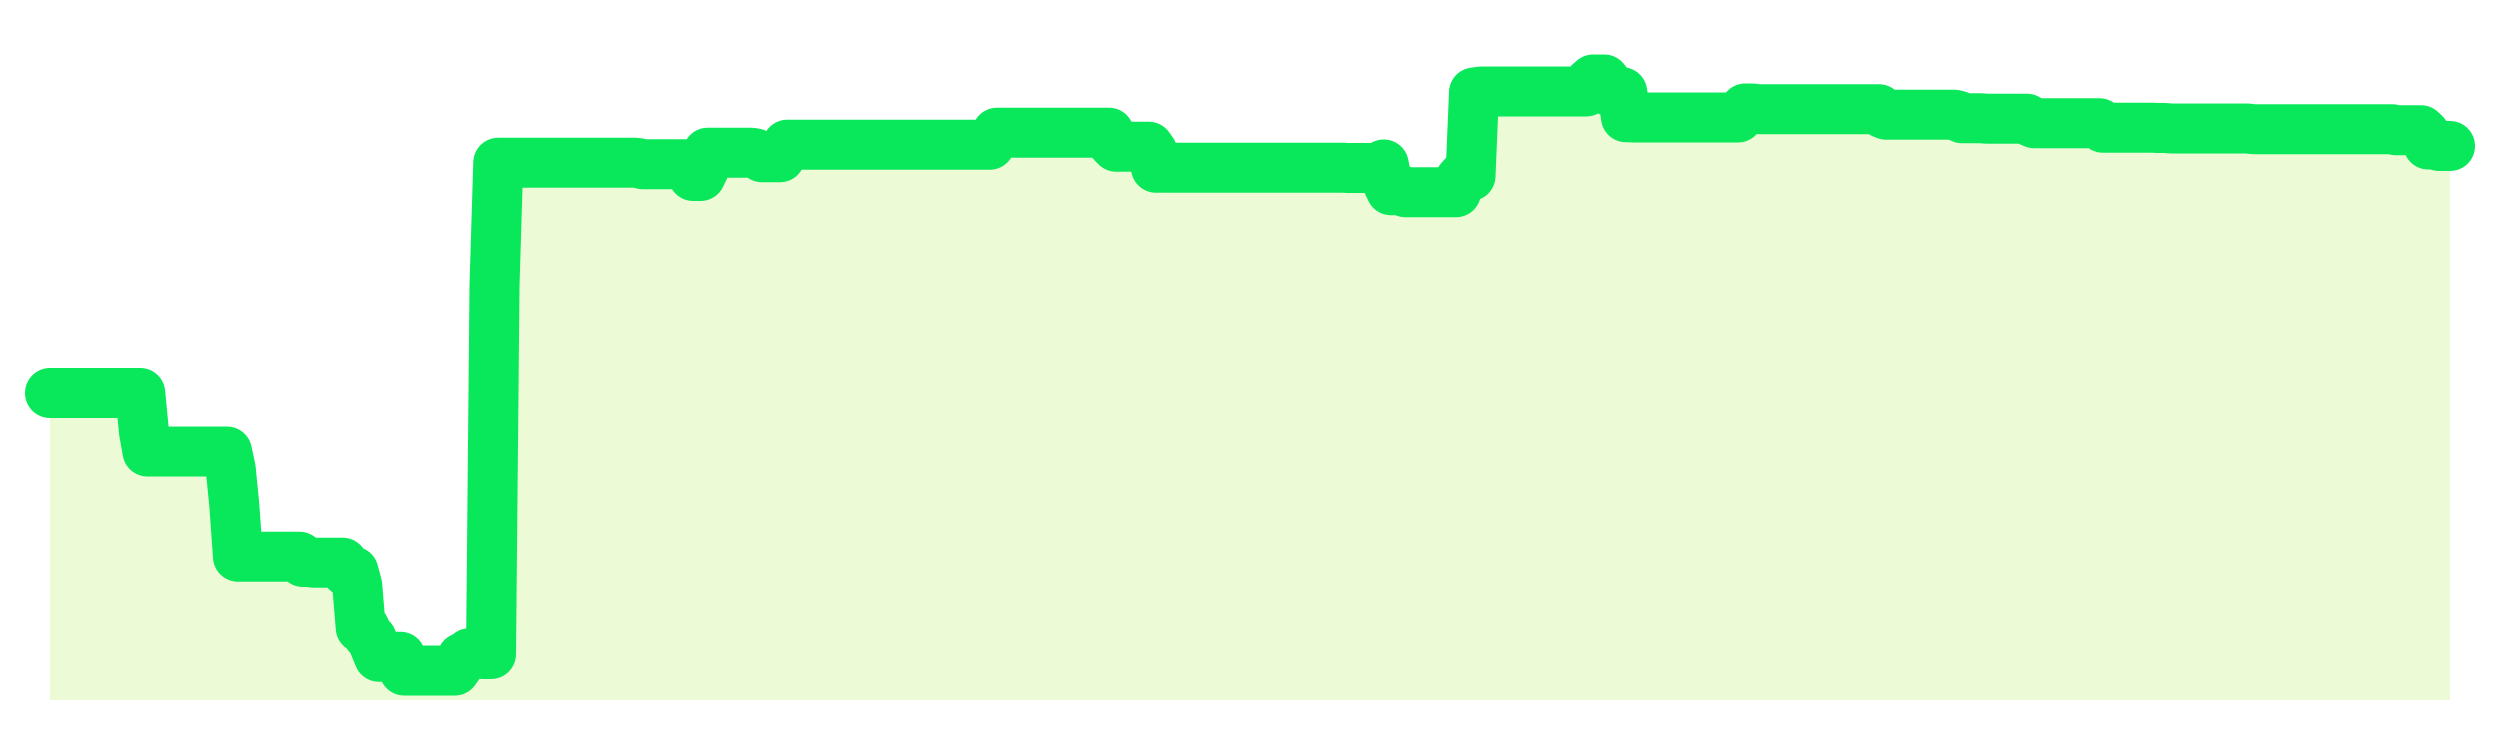
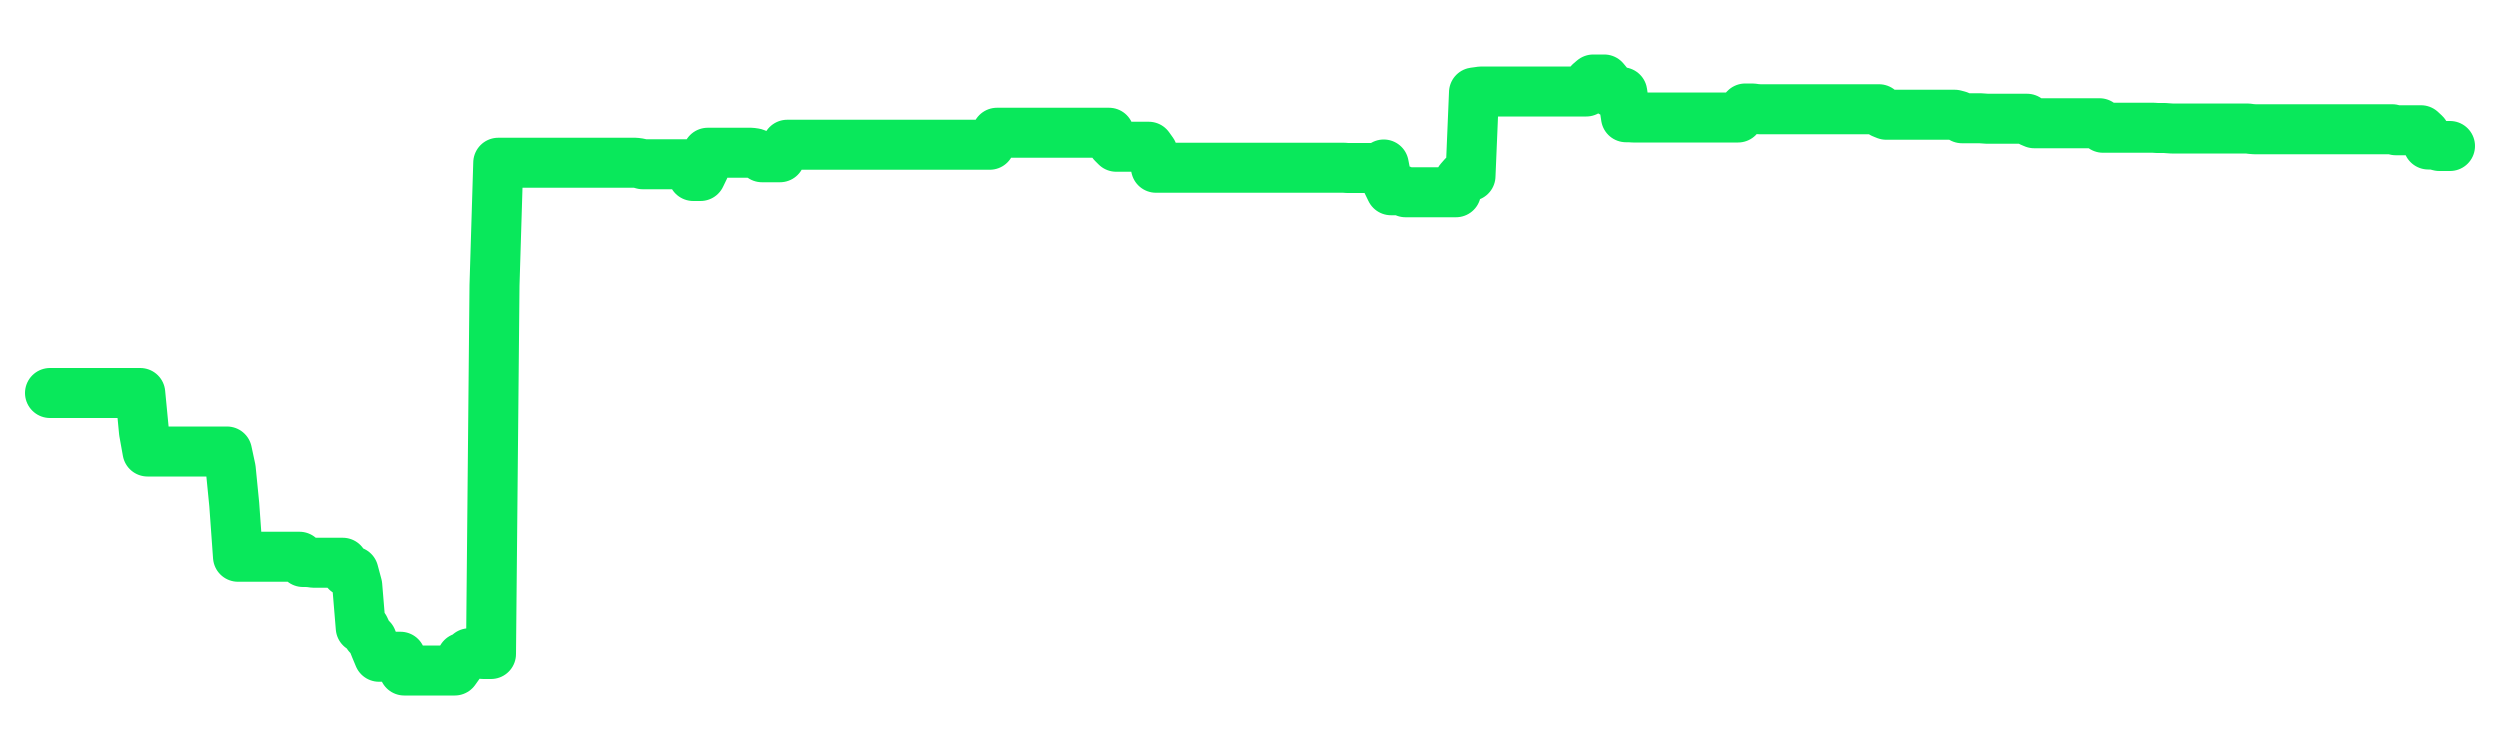
<svg xmlns="http://www.w3.org/2000/svg" width="100" height="30" viewBox="0 0 100 30">
  <rect width="100%" height="100%" fill="transparent" />
-   <path d="M2.00 15.72 L2.14 15.72 L2.29 15.72 L2.43 15.72 L2.58 15.72 L2.72 15.72 L2.87 15.72 L3.01 15.72 L3.16 15.72 L3.30 15.72 L3.45 15.72 L3.59 15.72 L3.73 15.72 L3.88 15.72 L4.02 15.72 L4.17 15.72 L4.31 15.72 L4.46 15.72 L4.60 15.72 L4.75 15.72 L4.89 15.72 L5.04 15.72 L5.18 15.72 L5.33 15.72 L5.47 15.72 L5.61 15.72 L5.76 17.28 L5.90 18.06 L6.05 18.06 L6.19 18.06 L6.34 18.06 L6.48 18.06 L6.63 18.06 L6.77 18.06 L6.92 18.06 L7.06 18.06 L7.20 18.06 L7.35 18.06 L7.49 18.06 L7.64 18.06 L7.78 18.06 L7.93 18.06 L8.07 18.06 L8.22 18.06 L8.36 18.06 L8.51 18.06 L8.65 18.06 L8.80 18.06 L8.94 18.06 L9.08 18.06 L9.23 18.76 L9.37 20.18 L9.52 22.27 L9.66 22.27 L9.81 22.27 L9.95 22.27 L10.10 22.27 L10.24 22.27 L10.39 22.27 L10.53 22.27 L10.67 22.27 L10.82 22.27 L10.96 22.27 L11.11 22.27 L11.25 22.27 L11.40 22.27 L11.54 22.27 L11.69 22.27 L11.83 22.27 L11.98 22.27 L12.12 22.48 L12.27 22.48 L12.41 22.49 L12.55 22.51 L12.70 22.51 L12.84 22.51 L12.99 22.51 L13.13 22.51 L13.28 22.51 L13.42 22.51 L13.57 22.51 L13.71 22.51 L13.86 22.86 L14.00 22.86 L14.14 22.86 L14.29 23.42 L14.43 25.11 L14.58 25.11 L14.72 25.41 L14.87 25.56 L15.01 25.91 L15.16 26.27 L15.30 26.27 L15.45 26.27 L15.59 26.27 L15.73 26.27 L15.88 26.27 L16.02 26.27 L16.17 26.82 L16.31 26.82 L16.46 26.82 L16.60 26.82 L16.75 26.82 L16.89 26.82 L17.04 26.82 L17.18 26.82 L17.33 26.82 L17.47 26.82 L17.61 26.82 L17.76 26.82 L17.90 26.82 L18.05 26.82 L18.19 26.82 L18.34 26.61 L18.48 26.31 L18.63 26.31 L18.77 26.13 L18.92 26.13 L19.06 26.13 L19.20 26.15 L19.35 26.16 L19.49 26.16 L19.64 26.16 L19.78 11.42 L19.93 6.51 L20.07 6.51 L20.22 6.51 L20.36 6.51 L20.51 6.51 L20.65 6.51 L20.80 6.51 L20.94 6.51 L21.08 6.51 L21.23 6.51 L21.37 6.51 L21.52 6.51 L21.66 6.51 L21.81 6.51 L21.95 6.51 L22.10 6.51 L22.24 6.51 L22.39 6.51 L22.53 6.51 L22.67 6.51 L22.82 6.51 L22.96 6.51 L23.11 6.51 L23.25 6.51 L23.40 6.51 L23.54 6.51 L23.69 6.51 L23.83 6.51 L23.98 6.51 L24.12 6.51 L24.27 6.51 L24.41 6.51 L24.55 6.51 L24.70 6.51 L24.84 6.51 L24.99 6.51 L25.13 6.51 L25.28 6.51 L25.42 6.51 L25.57 6.53 L25.71 6.57 L25.86 6.57 L26.00 6.57 L26.14 6.57 L26.29 6.57 L26.43 6.57 L26.58 6.57 L26.72 6.57 L26.87 6.57 L27.01 6.57 L27.16 6.57 L27.30 6.57 L27.45 6.57 L27.59 6.57 L27.73 7.04 L27.88 7.04 L28.02 7.04 L28.17 6.73 L28.31 6.11 L28.46 6.11 L28.60 6.11 L28.75 6.11 L28.89 6.11 L29.04 6.11 L29.18 6.11 L29.33 6.11 L29.47 6.11 L29.61 6.11 L29.76 6.11 L29.90 6.11 L30.05 6.11 L30.19 6.13 L30.34 6.19 L30.48 6.29 L30.63 6.29 L30.77 6.29 L30.92 6.29 L31.06 6.29 L31.20 6.29 L31.35 6.04 L31.49 5.79 L31.64 5.79 L31.78 5.79 L31.93 5.79 L32.07 5.79 L32.22 5.79 L32.36 5.79 L32.51 5.79 L32.65 5.79 L32.80 5.79 L32.94 5.79 L33.08 5.79 L33.23 5.79 L33.37 5.79 L33.52 5.79 L33.66 5.79 L33.81 5.79 L33.95 5.79 L34.10 5.79 L34.24 5.79 L34.39 5.79 L34.53 5.79 L34.67 5.79 L34.82 5.79 L34.96 5.79 L35.11 5.79 L35.25 5.79 L35.40 5.79 L35.54 5.79 L35.69 5.79 L35.83 5.79 L35.98 5.79 L36.12 5.79 L36.27 5.79 L36.41 5.79 L36.55 5.79 L36.70 5.79 L36.84 5.79 L36.99 5.79 L37.13 5.79 L37.28 5.79 L37.42 5.79 L37.57 5.79 L37.71 5.79 L37.86 5.79 L38.00 5.79 L38.14 5.79 L38.29 5.79 L38.43 5.79 L38.58 5.79 L38.72 5.79 L38.87 5.79 L39.01 5.79 L39.16 5.79 L39.30 5.79 L39.45 5.79 L39.59 5.79 L39.73 5.55 L39.88 5.31 L40.02 5.31 L40.17 5.31 L40.31 5.31 L40.46 5.31 L40.60 5.31 L40.75 5.31 L40.89 5.31 L41.04 5.31 L41.18 5.31 L41.33 5.31 L41.47 5.31 L41.61 5.31 L41.76 5.31 L41.90 5.31 L42.05 5.31 L42.19 5.31 L42.34 5.31 L42.48 5.31 L42.63 5.31 L42.77 5.31 L42.92 5.31 L43.06 5.31 L43.20 5.31 L43.35 5.31 L43.49 5.31 L43.64 5.31 L43.78 5.31 L43.93 5.31 L44.07 5.31 L44.22 5.31 L44.36 5.31 L44.51 5.73 L44.65 5.87 L44.80 5.87 L44.94 5.87 L45.08 5.87 L45.23 5.87 L45.37 5.87 L45.52 5.87 L45.66 5.87 L45.81 5.87 L45.95 5.87 L46.10 6.08 L46.24 6.71 L46.39 6.71 L46.53 6.71 L46.67 6.71 L46.82 6.71 L46.96 6.71 L47.11 6.71 L47.25 6.71 L47.40 6.71 L47.54 6.71 L47.69 6.71 L47.83 6.71 L47.98 6.71 L48.12 6.71 L48.27 6.71 L48.41 6.71 L48.55 6.71 L48.70 6.71 L48.84 6.71 L48.99 6.71 L49.13 6.71 L49.28 6.71 L49.42 6.71 L49.57 6.71 L49.71 6.71 L49.86 6.71 L50.00 6.71 L50.14 6.71 L50.29 6.71 L50.43 6.71 L50.58 6.71 L50.72 6.71 L50.87 6.71 L51.01 6.71 L51.16 6.71 L51.30 6.71 L51.45 6.71 L51.59 6.71 L51.73 6.71 L51.88 6.71 L52.02 6.71 L52.17 6.71 L52.31 6.71 L52.46 6.71 L52.60 6.71 L52.75 6.71 L52.89 6.71 L53.04 6.71 L53.18 6.71 L53.33 6.71 L53.47 6.71 L53.61 6.71 L53.76 6.71 L53.90 6.72 L54.05 6.72 L54.19 6.72 L54.34 6.72 L54.48 6.72 L54.63 6.72 L54.77 6.72 L54.92 6.72 L55.06 6.72 L55.20 6.72 L55.35 6.58 L55.49 7.30 L55.64 7.61 L55.78 7.61 L55.93 7.61 L56.07 7.61 L56.22 7.69 L56.36 7.69 L56.51 7.69 L56.65 7.69 L56.80 7.69 L56.94 7.69 L57.08 7.69 L57.23 7.69 L57.37 7.69 L57.52 7.69 L57.66 7.69 L57.81 7.69 L57.95 7.69 L58.10 7.69 L58.24 7.69 L58.39 7.20 L58.53 7.04 L58.67 7.04 L58.82 7.04 L58.96 3.70 L59.11 3.68 L59.25 3.66 L59.40 3.66 L59.54 3.66 L59.69 3.66 L59.83 3.66 L59.98 3.66 L60.12 3.66 L60.27 3.66 L60.41 3.66 L60.55 3.66 L60.70 3.66 L60.84 3.66 L60.99 3.66 L61.13 3.66 L61.28 3.66 L61.42 3.66 L61.57 3.66 L61.71 3.66 L61.86 3.66 L62.00 3.66 L62.14 3.66 L62.29 3.66 L62.43 3.66 L62.58 3.66 L62.72 3.66 L62.87 3.66 L63.01 3.66 L63.16 3.66 L63.30 3.66 L63.45 3.66 L63.59 3.30 L63.73 3.18 L63.88 3.18 L64.02 3.18 L64.17 3.18 L64.31 3.35 L64.46 3.69 L64.60 3.69 L64.75 3.69 L64.89 3.69 L65.04 4.69 L65.18 4.69 L65.33 4.70 L65.47 4.70 L65.61 4.70 L65.76 4.70 L65.90 4.70 L66.05 4.70 L66.19 4.70 L66.34 4.70 L66.48 4.70 L66.63 4.70 L66.77 4.70 L66.92 4.70 L67.06 4.70 L67.20 4.70 L67.35 4.70 L67.49 4.70 L67.64 4.70 L67.78 4.70 L67.93 4.70 L68.07 4.70 L68.22 4.70 L68.36 4.70 L68.51 4.70 L68.65 4.70 L68.80 4.70 L68.94 4.70 L69.08 4.70 L69.23 4.70 L69.37 4.70 L69.52 4.70 L69.66 4.50 L69.81 4.34 L69.95 4.34 L70.10 4.34 L70.24 4.36 L70.39 4.37 L70.53 4.37 L70.67 4.37 L70.82 4.37 L70.96 4.37 L71.11 4.37 L71.25 4.37 L71.40 4.37 L71.54 4.37 L71.69 4.37 L71.83 4.37 L71.98 4.37 L72.12 4.37 L72.27 4.37 L72.41 4.37 L72.55 4.37 L72.70 4.37 L72.84 4.37 L72.99 4.37 L73.13 4.37 L73.28 4.37 L73.42 4.37 L73.57 4.37 L73.71 4.37 L73.86 4.37 L74.00 4.37 L74.14 4.37 L74.29 4.37 L74.43 4.37 L74.58 4.37 L74.72 4.37 L74.87 4.37 L75.01 4.37 L75.16 4.37 L75.30 4.53 L75.45 4.59 L75.59 4.59 L75.73 4.59 L75.88 4.59 L76.02 4.59 L76.17 4.59 L76.31 4.59 L76.46 4.59 L76.60 4.59 L76.75 4.59 L76.89 4.59 L77.04 4.59 L77.18 4.59 L77.33 4.59 L77.47 4.59 L77.61 4.59 L77.76 4.59 L77.90 4.59 L78.05 4.59 L78.19 4.59 L78.34 4.63 L78.48 4.73 L78.63 4.73 L78.77 4.73 L78.92 4.73 L79.06 4.73 L79.20 4.73 L79.35 4.74 L79.49 4.75 L79.64 4.75 L79.78 4.75 L79.93 4.75 L80.07 4.75 L80.22 4.75 L80.36 4.75 L80.51 4.75 L80.65 4.75 L80.80 4.75 L80.94 4.75 L81.08 4.75 L81.23 4.87 L81.37 4.93 L81.52 4.93 L81.66 4.93 L81.81 4.93 L81.95 4.93 L82.10 4.93 L82.24 4.93 L82.39 4.93 L82.53 4.93 L82.67 4.93 L82.82 4.93 L82.96 4.93 L83.11 4.93 L83.25 4.93 L83.40 4.93 L83.54 4.93 L83.69 4.93 L83.83 4.93 L83.98 4.93 L84.12 5.11 L84.27 5.11 L84.41 5.11 L84.55 5.11 L84.70 5.11 L84.84 5.11 L84.99 5.11 L85.13 5.11 L85.28 5.11 L85.42 5.11 L85.57 5.11 L85.71 5.11 L85.86 5.11 L86.00 5.11 L86.14 5.11 L86.29 5.12 L86.43 5.12 L86.58 5.12 L86.72 5.13 L86.87 5.14 L87.01 5.14 L87.16 5.14 L87.30 5.14 L87.45 5.14 L87.59 5.14 L87.73 5.14 L87.88 5.14 L88.02 5.14 L88.17 5.14 L88.31 5.14 L88.46 5.14 L88.60 5.14 L88.75 5.14 L88.89 5.14 L89.04 5.14 L89.18 5.14 L89.33 5.14 L89.47 5.14 L89.61 5.14 L89.76 5.14 L89.90 5.14 L90.05 5.16 L90.19 5.17 L90.34 5.17 L90.48 5.17 L90.63 5.17 L90.77 5.17 L90.92 5.17 L91.06 5.17 L91.20 5.17 L91.35 5.17 L91.49 5.17 L91.64 5.17 L91.78 5.17 L91.93 5.17 L92.07 5.17 L92.22 5.17 L92.36 5.17 L92.51 5.17 L92.65 5.17 L92.80 5.17 L92.94 5.17 L93.08 5.17 L93.23 5.17 L93.37 5.17 L93.52 5.17 L93.66 5.17 L93.81 5.17 L93.95 5.17 L94.10 5.17 L94.24 5.17 L94.39 5.17 L94.53 5.17 L94.67 5.17 L94.82 5.17 L94.96 5.17 L95.11 5.17 L95.25 5.17 L95.40 5.17 L95.54 5.17 L95.69 5.17 L95.83 5.21 L95.98 5.21 L96.12 5.21 L96.27 5.21 L96.41 5.21 L96.55 5.21 L96.70 5.21 L96.84 5.21 L96.99 5.35 L97.13 5.78 L97.28 5.78 L97.42 5.80 L97.57 5.84 L97.71 5.84 L97.86 5.84 L98.00 5.84 L98.00 28 L2.00 28 Z" fill="#a3e635" opacity="0.2" />
  <path d="M2.00 15.72 L2.14 15.72 L2.29 15.72 L2.43 15.72 L2.58 15.72 L2.72 15.72 L2.87 15.72 L3.01 15.72 L3.16 15.72 L3.30 15.72 L3.45 15.72 L3.59 15.72 L3.73 15.72 L3.88 15.72 L4.02 15.72 L4.17 15.72 L4.31 15.72 L4.46 15.72 L4.60 15.72 L4.75 15.72 L4.89 15.72 L5.04 15.72 L5.18 15.72 L5.33 15.72 L5.47 15.72 L5.61 15.72 L5.76 17.28 L5.90 18.06 L6.05 18.06 L6.19 18.06 L6.34 18.06 L6.48 18.06 L6.63 18.06 L6.77 18.06 L6.92 18.06 L7.06 18.06 L7.20 18.06 L7.35 18.06 L7.49 18.06 L7.64 18.06 L7.78 18.06 L7.93 18.06 L8.07 18.06 L8.22 18.06 L8.36 18.06 L8.51 18.06 L8.65 18.06 L8.80 18.06 L8.94 18.06 L9.08 18.06 L9.23 18.76 L9.37 20.18 L9.52 22.27 L9.66 22.27 L9.81 22.27 L9.95 22.27 L10.10 22.27 L10.24 22.27 L10.39 22.27 L10.53 22.27 L10.67 22.27 L10.82 22.27 L10.96 22.27 L11.11 22.27 L11.25 22.27 L11.40 22.27 L11.54 22.27 L11.69 22.27 L11.83 22.27 L11.98 22.27 L12.12 22.48 L12.27 22.48 L12.41 22.49 L12.55 22.51 L12.70 22.51 L12.84 22.51 L12.99 22.51 L13.13 22.51 L13.28 22.51 L13.42 22.51 L13.57 22.51 L13.71 22.51 L13.86 22.86 L14.00 22.86 L14.14 22.86 L14.29 23.42 L14.43 25.11 L14.58 25.11 L14.72 25.41 L14.87 25.56 L15.01 25.91 L15.16 26.27 L15.30 26.27 L15.45 26.27 L15.59 26.27 L15.73 26.27 L15.88 26.27 L16.02 26.27 L16.17 26.82 L16.31 26.82 L16.46 26.82 L16.60 26.82 L16.75 26.82 L16.89 26.82 L17.04 26.82 L17.18 26.82 L17.33 26.82 L17.47 26.82 L17.61 26.82 L17.76 26.82 L17.90 26.82 L18.05 26.82 L18.19 26.82 L18.34 26.61 L18.48 26.31 L18.63 26.31 L18.77 26.13 L18.92 26.13 L19.06 26.13 L19.20 26.15 L19.35 26.16 L19.49 26.16 L19.64 26.16 L19.78 11.42 L19.93 6.51 L20.07 6.51 L20.22 6.51 L20.36 6.51 L20.51 6.51 L20.65 6.51 L20.80 6.51 L20.94 6.51 L21.08 6.51 L21.23 6.51 L21.37 6.51 L21.52 6.51 L21.66 6.51 L21.81 6.51 L21.95 6.51 L22.10 6.51 L22.24 6.51 L22.39 6.51 L22.53 6.51 L22.67 6.51 L22.82 6.51 L22.96 6.51 L23.11 6.51 L23.25 6.51 L23.40 6.51 L23.54 6.51 L23.69 6.51 L23.83 6.51 L23.98 6.51 L24.12 6.51 L24.27 6.51 L24.41 6.51 L24.55 6.51 L24.70 6.51 L24.84 6.51 L24.99 6.51 L25.13 6.51 L25.28 6.51 L25.42 6.51 L25.57 6.53 L25.71 6.57 L25.86 6.57 L26.00 6.57 L26.14 6.57 L26.29 6.57 L26.43 6.57 L26.58 6.57 L26.72 6.57 L26.87 6.57 L27.01 6.57 L27.16 6.57 L27.30 6.57 L27.45 6.57 L27.59 6.57 L27.73 7.04 L27.88 7.04 L28.02 7.04 L28.17 6.73 L28.31 6.11 L28.46 6.11 L28.60 6.11 L28.75 6.11 L28.89 6.11 L29.04 6.11 L29.18 6.11 L29.33 6.11 L29.47 6.11 L29.61 6.11 L29.76 6.11 L29.90 6.11 L30.05 6.11 L30.19 6.13 L30.34 6.19 L30.48 6.29 L30.63 6.29 L30.77 6.29 L30.92 6.29 L31.06 6.29 L31.20 6.29 L31.35 6.04 L31.49 5.79 L31.64 5.79 L31.78 5.79 L31.93 5.79 L32.07 5.79 L32.22 5.79 L32.36 5.79 L32.51 5.79 L32.65 5.79 L32.80 5.79 L32.94 5.79 L33.08 5.79 L33.23 5.79 L33.37 5.79 L33.52 5.79 L33.66 5.79 L33.81 5.79 L33.95 5.79 L34.10 5.79 L34.24 5.79 L34.39 5.79 L34.53 5.79 L34.67 5.79 L34.82 5.79 L34.96 5.79 L35.11 5.79 L35.25 5.79 L35.40 5.79 L35.54 5.79 L35.69 5.79 L35.83 5.79 L35.98 5.79 L36.12 5.79 L36.27 5.79 L36.41 5.79 L36.55 5.79 L36.70 5.79 L36.84 5.79 L36.99 5.79 L37.13 5.79 L37.28 5.79 L37.42 5.79 L37.57 5.79 L37.71 5.79 L37.86 5.79 L38.00 5.79 L38.14 5.79 L38.29 5.79 L38.43 5.79 L38.58 5.79 L38.72 5.79 L38.87 5.79 L39.01 5.79 L39.16 5.79 L39.30 5.79 L39.45 5.79 L39.59 5.79 L39.73 5.55 L39.88 5.31 L40.02 5.31 L40.17 5.31 L40.31 5.31 L40.46 5.31 L40.60 5.31 L40.75 5.31 L40.89 5.31 L41.04 5.31 L41.18 5.31 L41.33 5.31 L41.47 5.31 L41.61 5.31 L41.76 5.31 L41.90 5.31 L42.05 5.31 L42.19 5.31 L42.34 5.31 L42.48 5.31 L42.63 5.31 L42.77 5.31 L42.92 5.31 L43.06 5.31 L43.20 5.31 L43.35 5.31 L43.49 5.31 L43.64 5.31 L43.78 5.31 L43.93 5.31 L44.07 5.31 L44.22 5.31 L44.36 5.31 L44.51 5.73 L44.65 5.87 L44.80 5.87 L44.94 5.87 L45.08 5.87 L45.23 5.87 L45.37 5.87 L45.52 5.87 L45.66 5.87 L45.81 5.87 L45.95 5.87 L46.10 6.08 L46.24 6.71 L46.39 6.71 L46.53 6.71 L46.67 6.71 L46.82 6.71 L46.96 6.71 L47.11 6.71 L47.25 6.71 L47.40 6.71 L47.54 6.71 L47.69 6.71 L47.83 6.71 L47.98 6.71 L48.12 6.71 L48.27 6.71 L48.41 6.71 L48.55 6.71 L48.70 6.71 L48.84 6.71 L48.99 6.71 L49.13 6.71 L49.28 6.71 L49.42 6.71 L49.57 6.71 L49.71 6.71 L49.86 6.71 L50.00 6.71 L50.14 6.71 L50.29 6.71 L50.43 6.71 L50.58 6.71 L50.72 6.71 L50.87 6.71 L51.01 6.71 L51.16 6.71 L51.30 6.71 L51.45 6.71 L51.59 6.71 L51.73 6.71 L51.88 6.71 L52.02 6.71 L52.17 6.71 L52.31 6.71 L52.46 6.71 L52.60 6.71 L52.75 6.71 L52.89 6.71 L53.04 6.71 L53.18 6.71 L53.33 6.71 L53.47 6.71 L53.61 6.71 L53.76 6.71 L53.90 6.72 L54.05 6.72 L54.19 6.72 L54.34 6.72 L54.48 6.72 L54.63 6.72 L54.77 6.72 L54.92 6.72 L55.06 6.72 L55.20 6.72 L55.35 6.58 L55.49 7.30 L55.64 7.61 L55.78 7.61 L55.93 7.61 L56.07 7.61 L56.22 7.69 L56.36 7.69 L56.51 7.69 L56.65 7.69 L56.80 7.69 L56.94 7.69 L57.08 7.69 L57.23 7.69 L57.37 7.69 L57.52 7.69 L57.66 7.69 L57.81 7.69 L57.95 7.69 L58.10 7.69 L58.24 7.69 L58.39 7.20 L58.53 7.04 L58.67 7.04 L58.82 7.04 L58.96 3.70 L59.11 3.68 L59.25 3.66 L59.40 3.66 L59.54 3.66 L59.69 3.66 L59.83 3.66 L59.98 3.66 L60.12 3.66 L60.27 3.66 L60.41 3.66 L60.55 3.66 L60.70 3.66 L60.84 3.66 L60.99 3.66 L61.13 3.66 L61.28 3.66 L61.42 3.66 L61.57 3.66 L61.71 3.66 L61.86 3.66 L62.00 3.66 L62.14 3.66 L62.29 3.66 L62.43 3.66 L62.58 3.66 L62.72 3.66 L62.87 3.66 L63.01 3.66 L63.16 3.66 L63.30 3.66 L63.45 3.66 L63.59 3.30 L63.73 3.18 L63.88 3.18 L64.02 3.18 L64.17 3.18 L64.31 3.35 L64.46 3.69 L64.60 3.69 L64.75 3.69 L64.89 3.69 L65.04 4.69 L65.18 4.69 L65.33 4.70 L65.47 4.70 L65.61 4.70 L65.76 4.70 L65.90 4.70 L66.05 4.70 L66.19 4.70 L66.34 4.70 L66.48 4.70 L66.63 4.70 L66.77 4.70 L66.92 4.70 L67.06 4.70 L67.20 4.70 L67.35 4.70 L67.49 4.70 L67.64 4.70 L67.78 4.70 L67.93 4.70 L68.07 4.70 L68.22 4.70 L68.36 4.70 L68.51 4.70 L68.65 4.70 L68.80 4.70 L68.94 4.70 L69.08 4.70 L69.23 4.70 L69.37 4.70 L69.52 4.70 L69.66 4.50 L69.81 4.34 L69.95 4.34 L70.10 4.34 L70.24 4.36 L70.39 4.37 L70.53 4.37 L70.67 4.37 L70.82 4.37 L70.96 4.37 L71.11 4.37 L71.25 4.37 L71.40 4.37 L71.54 4.37 L71.69 4.37 L71.83 4.37 L71.98 4.37 L72.12 4.37 L72.27 4.37 L72.41 4.37 L72.55 4.37 L72.70 4.37 L72.84 4.37 L72.99 4.37 L73.13 4.37 L73.28 4.37 L73.42 4.37 L73.57 4.37 L73.71 4.37 L73.86 4.37 L74.00 4.37 L74.14 4.37 L74.29 4.37 L74.43 4.37 L74.58 4.37 L74.72 4.37 L74.87 4.37 L75.01 4.37 L75.16 4.37 L75.30 4.53 L75.45 4.59 L75.59 4.59 L75.73 4.59 L75.88 4.59 L76.02 4.59 L76.17 4.59 L76.31 4.59 L76.46 4.59 L76.60 4.59 L76.75 4.59 L76.89 4.59 L77.04 4.59 L77.18 4.59 L77.33 4.59 L77.47 4.59 L77.61 4.59 L77.76 4.59 L77.90 4.59 L78.05 4.59 L78.19 4.59 L78.34 4.63 L78.48 4.73 L78.63 4.73 L78.77 4.73 L78.92 4.73 L79.06 4.73 L79.20 4.73 L79.35 4.74 L79.49 4.75 L79.64 4.75 L79.78 4.75 L79.93 4.75 L80.07 4.75 L80.22 4.75 L80.36 4.75 L80.51 4.75 L80.65 4.75 L80.80 4.75 L80.94 4.75 L81.08 4.75 L81.23 4.87 L81.37 4.93 L81.52 4.93 L81.66 4.93 L81.81 4.93 L81.95 4.93 L82.10 4.93 L82.24 4.93 L82.39 4.93 L82.53 4.93 L82.67 4.93 L82.82 4.93 L82.96 4.93 L83.11 4.93 L83.25 4.93 L83.40 4.93 L83.54 4.93 L83.69 4.93 L83.83 4.93 L83.98 4.93 L84.12 5.11 L84.27 5.11 L84.41 5.11 L84.55 5.11 L84.70 5.11 L84.84 5.11 L84.99 5.11 L85.13 5.11 L85.28 5.11 L85.42 5.11 L85.57 5.11 L85.71 5.11 L85.86 5.11 L86.00 5.11 L86.14 5.11 L86.29 5.12 L86.43 5.12 L86.58 5.12 L86.72 5.13 L86.87 5.14 L87.01 5.14 L87.16 5.14 L87.30 5.14 L87.45 5.14 L87.59 5.14 L87.73 5.14 L87.88 5.14 L88.02 5.14 L88.17 5.14 L88.31 5.14 L88.46 5.14 L88.60 5.14 L88.75 5.14 L88.89 5.14 L89.04 5.14 L89.18 5.14 L89.33 5.14 L89.47 5.14 L89.61 5.14 L89.76 5.14 L89.90 5.14 L90.05 5.16 L90.19 5.17 L90.34 5.17 L90.48 5.17 L90.63 5.17 L90.77 5.17 L90.92 5.17 L91.06 5.17 L91.20 5.17 L91.35 5.17 L91.49 5.17 L91.64 5.17 L91.78 5.17 L91.93 5.17 L92.07 5.17 L92.22 5.17 L92.36 5.17 L92.51 5.17 L92.65 5.17 L92.80 5.17 L92.94 5.17 L93.08 5.17 L93.23 5.17 L93.37 5.17 L93.52 5.17 L93.66 5.17 L93.81 5.17 L93.95 5.17 L94.10 5.17 L94.24 5.17 L94.39 5.17 L94.53 5.17 L94.67 5.17 L94.82 5.17 L94.96 5.17 L95.11 5.17 L95.25 5.17 L95.40 5.17 L95.54 5.17 L95.69 5.17 L95.83 5.21 L95.98 5.21 L96.12 5.21 L96.27 5.21 L96.41 5.21 L96.55 5.21 L96.70 5.21 L96.84 5.21 L96.99 5.35 L97.13 5.78 L97.28 5.78 L97.42 5.80 L97.57 5.84 L97.71 5.84 L97.86 5.84 L98.00 5.84" fill="none" stroke="#09e85bff" stroke-width="2" stroke-linecap="round" stroke-linejoin="round" />
</svg>